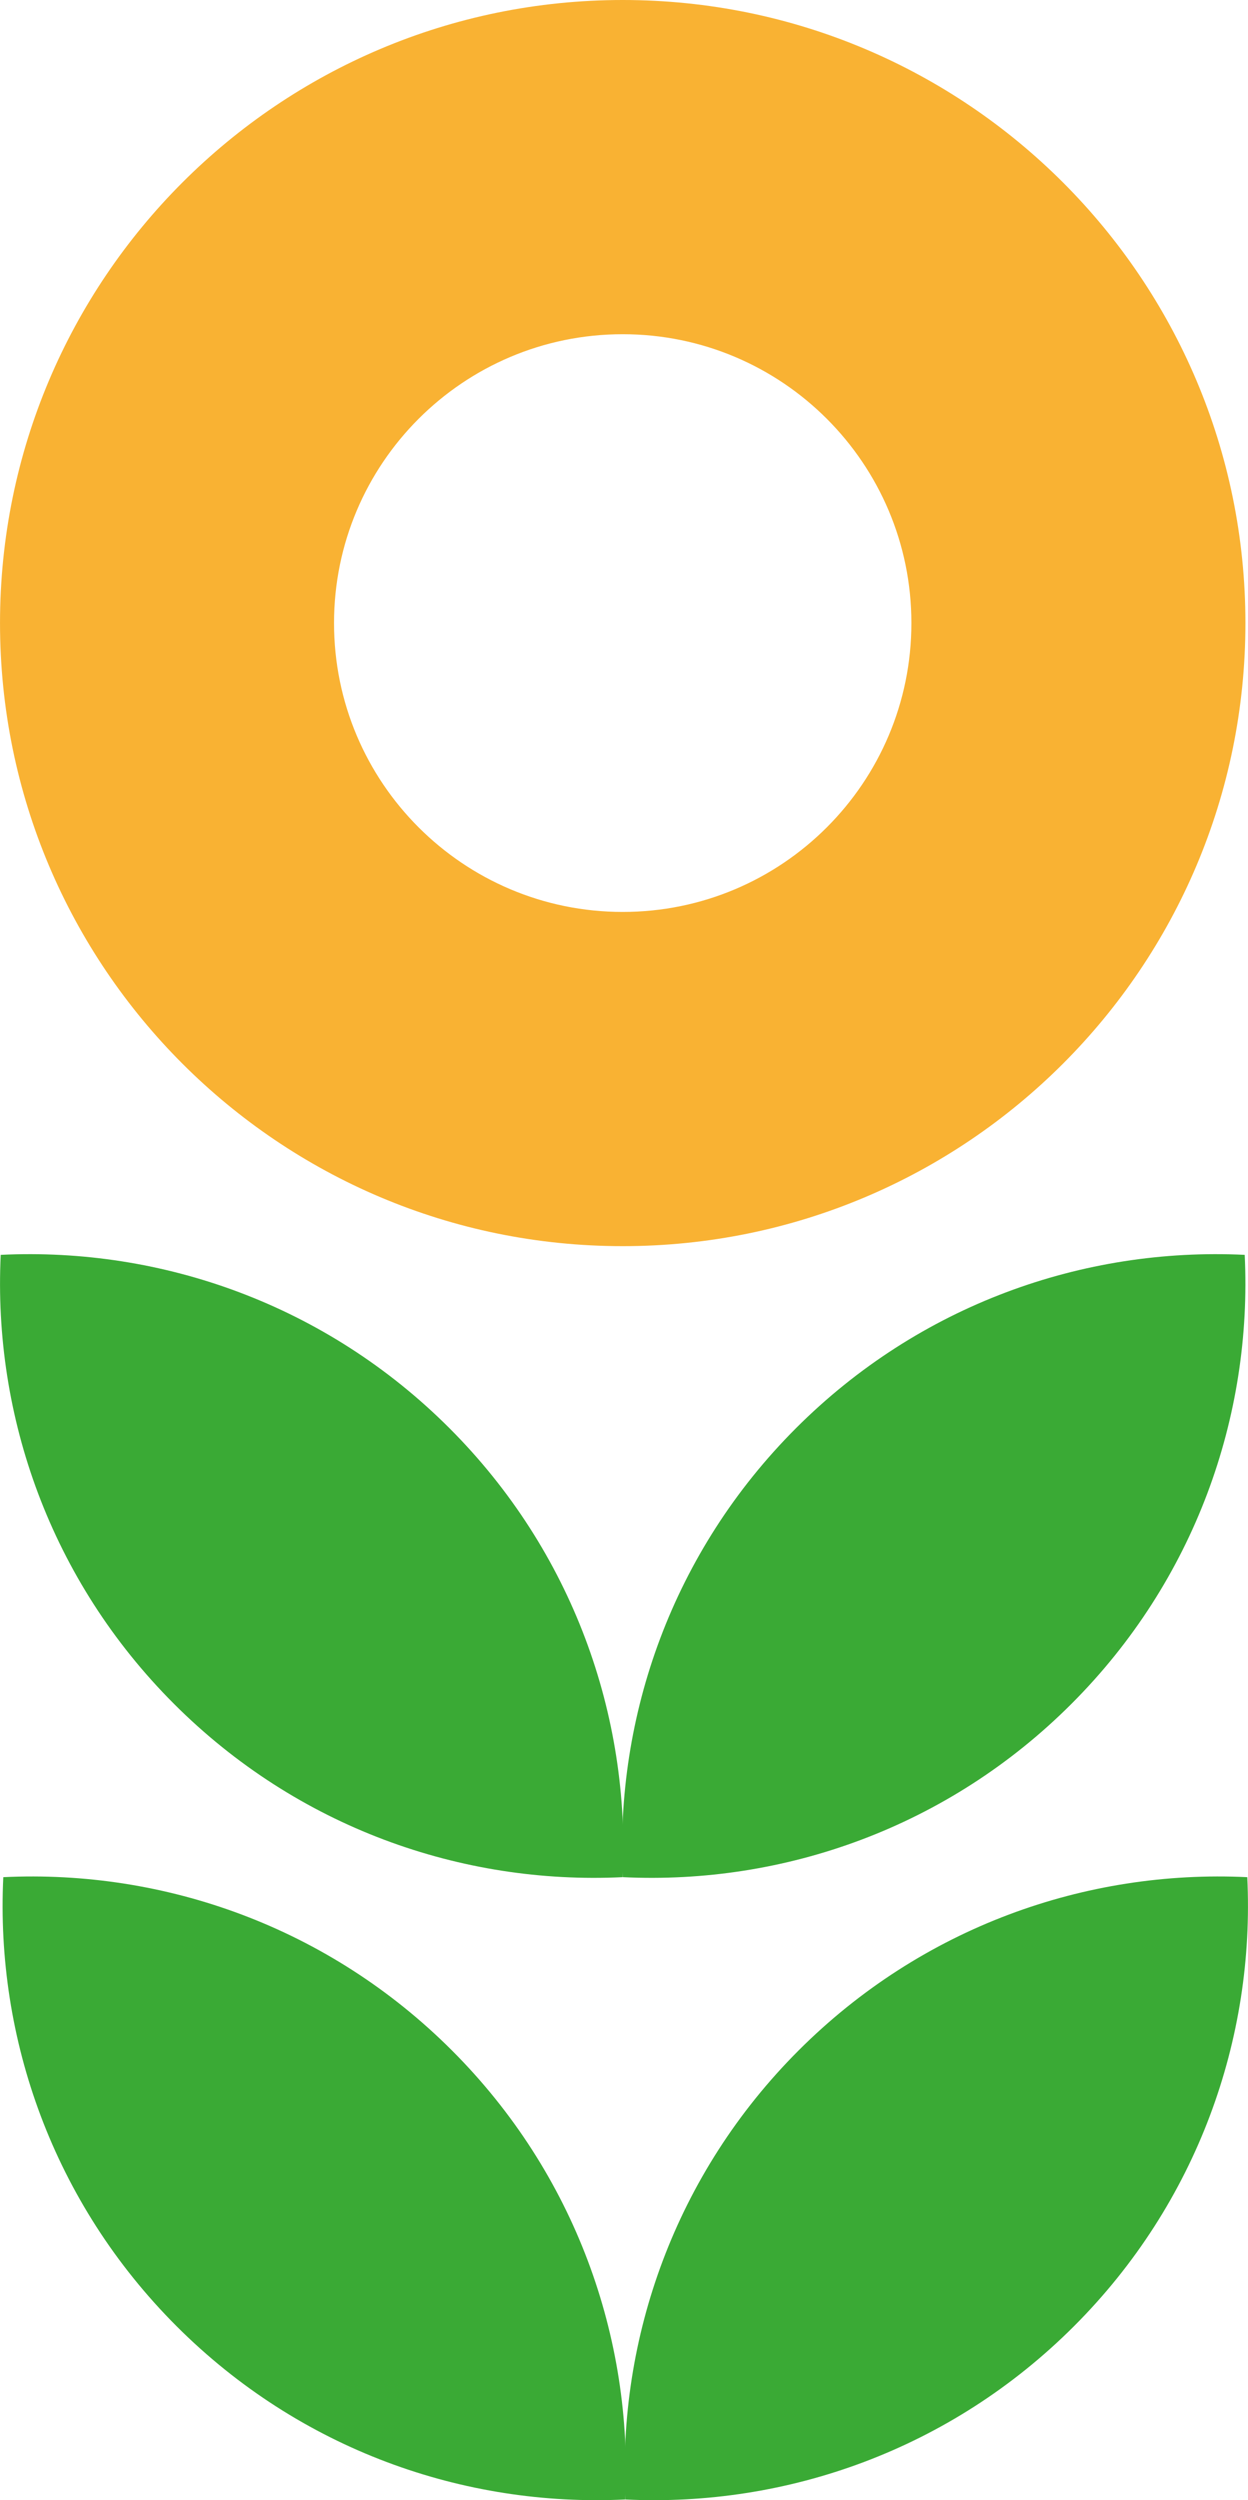
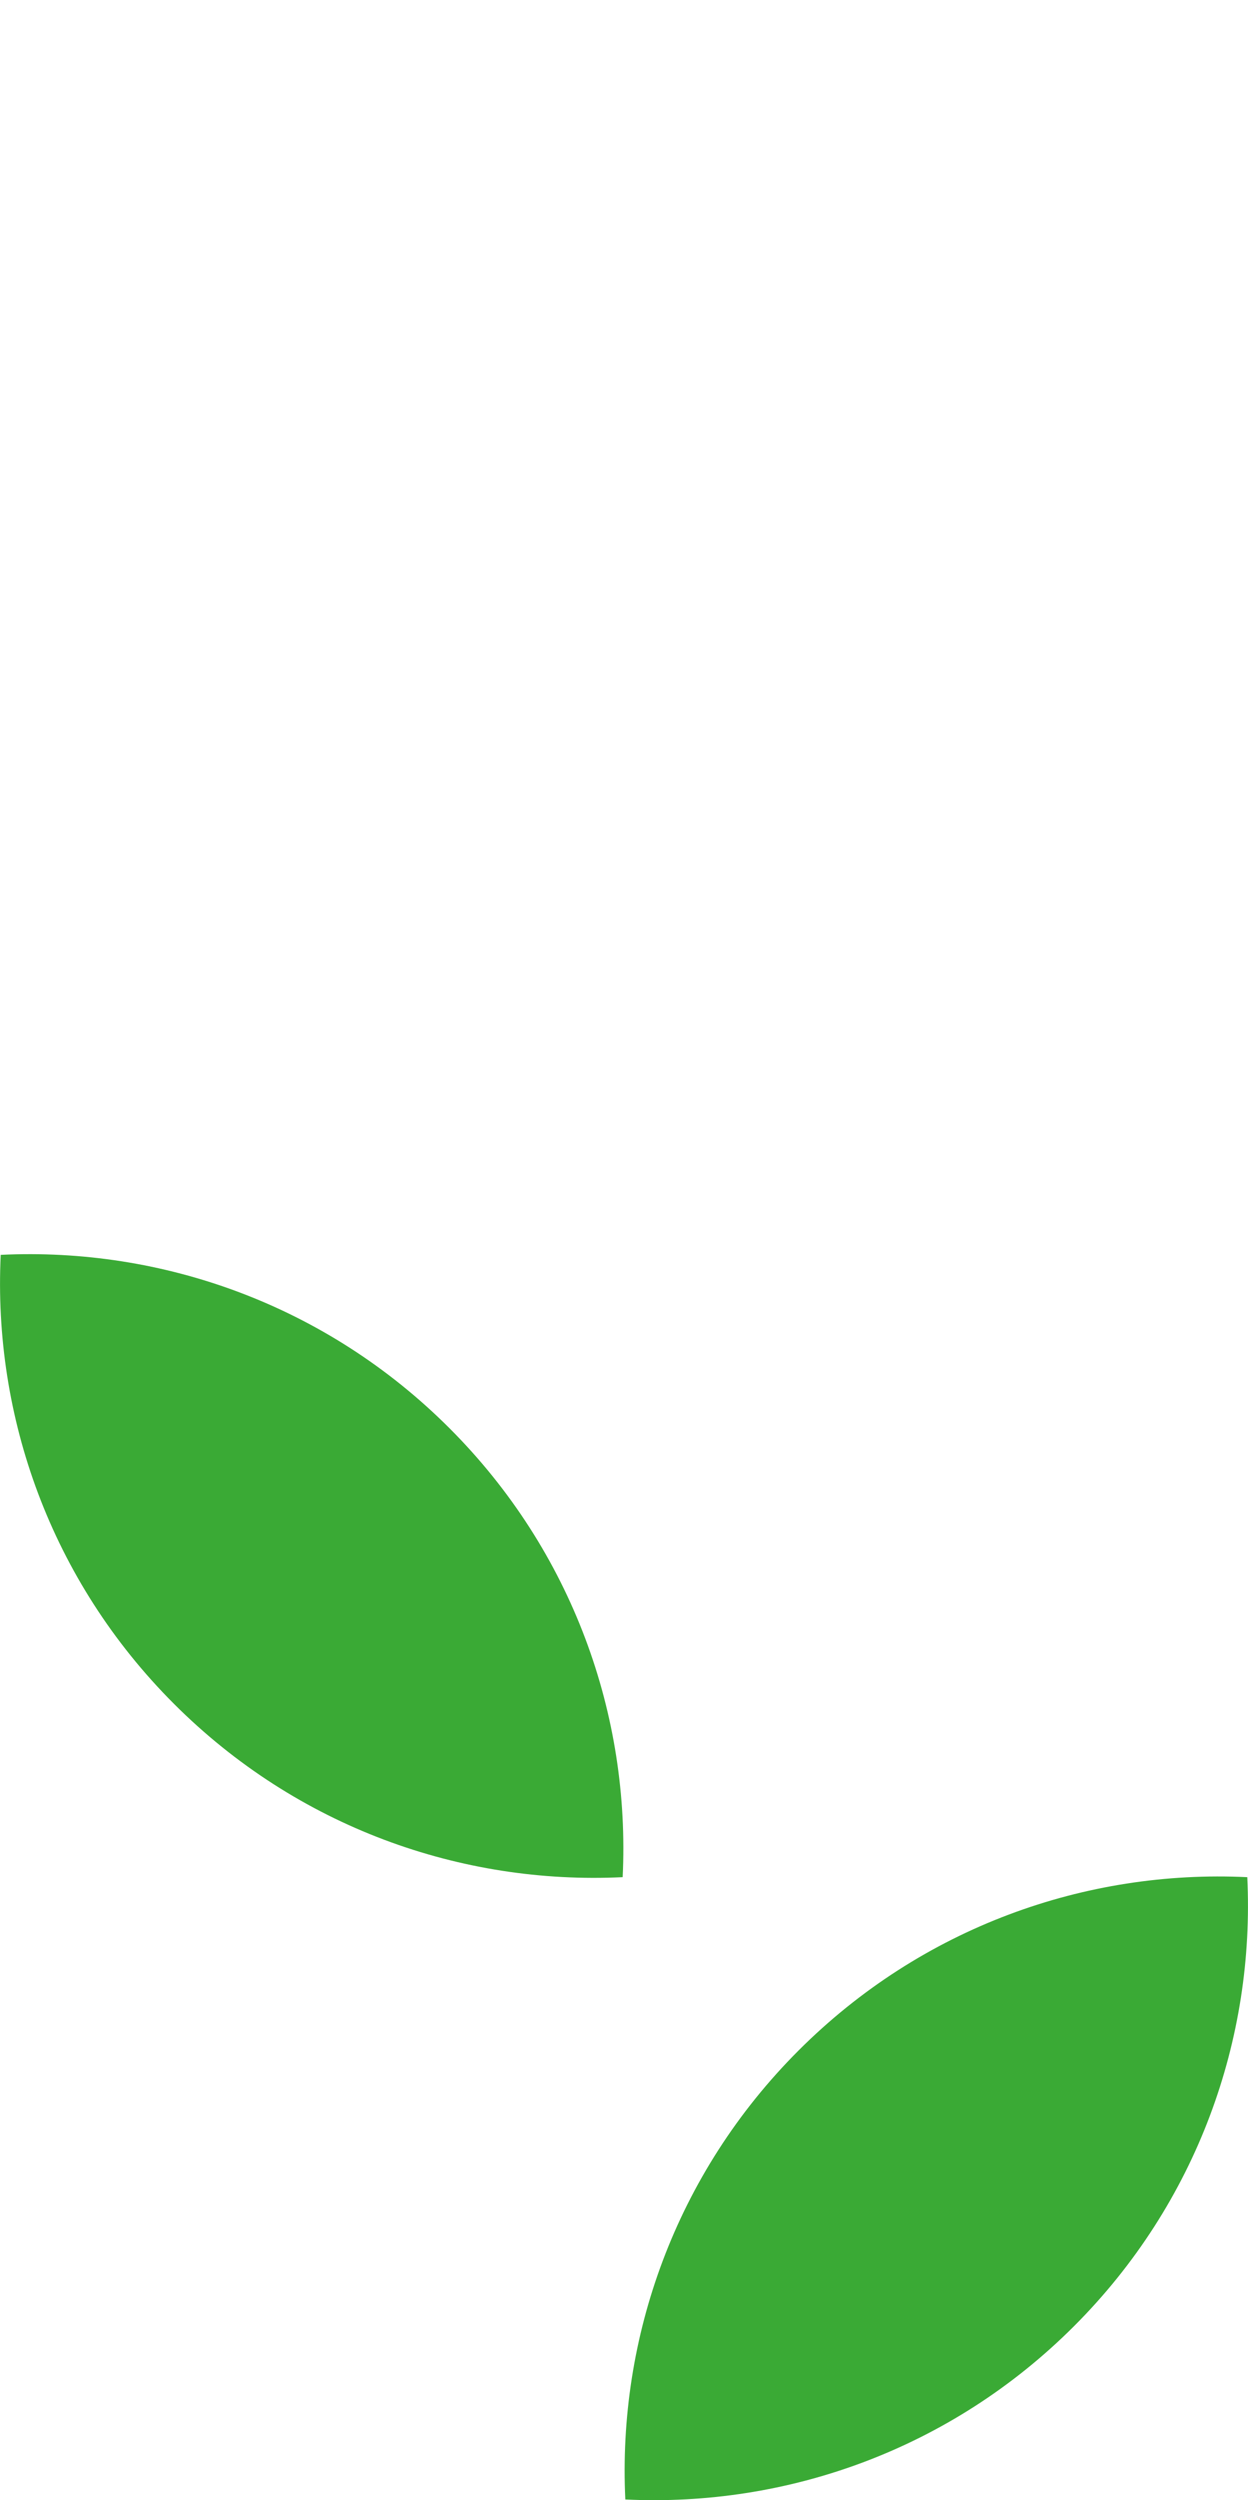
<svg xmlns="http://www.w3.org/2000/svg" id="_Слой_2" width="92.74mm" height="185.68mm" viewBox="0 0 262.88 526.34">
  <defs>
    <style>.cls-1{fill:#f9b233;}.cls-2{fill:#3aaa35;}</style>
  </defs>
  <g id="_Слой_1-2">
    <g>
-       <path class="cls-1" d="M131.17,0C58.73,0,0,58.73,0,131.17s58.73,131.17,131.17,131.17,131.17-58.73,131.17-131.17S203.61,0,131.17,0Zm0,191.98c-33.59,0-60.81-27.23-60.81-60.81s27.23-60.81,60.81-60.81,60.81,27.23,60.81,60.81-27.23,60.81-60.81,60.81Z" />
-       <path class="cls-2" d="M37.18,489.7c25.97,25.97,60.52,38.13,94.52,36.49,1.64-34.01-10.52-68.55-36.49-94.52-25.97-25.97-60.52-38.13-94.52-36.49-1.64,34.01,10.52,68.55,36.49,94.52Z" />
      <path class="cls-2" d="M168.21,431.67c-25.97,25.97-38.13,60.52-36.49,94.52,34.01,1.64,68.55-10.52,94.52-36.49,25.97-25.97,38.13-60.52,36.49-94.52-34.01-1.64-68.55,10.52-94.52,36.49Z" />
      <path class="cls-2" d="M36.64,358.69c25.97,25.97,60.52,38.13,94.52,36.49,1.64-34.01-10.52-68.55-36.49-94.52-25.97-25.97-60.52-38.13-94.52-36.49-1.64,34.01,10.52,68.55,36.49,94.52Z" />
-       <path class="cls-2" d="M167.67,300.66c-25.97,25.97-38.13,60.52-36.49,94.52,34.01,1.64,68.55-10.52,94.52-36.49,25.97-25.97,38.13-60.52,36.49-94.52-34.01-1.64-68.55,10.52-94.52,36.49Z" />
    </g>
  </g>
</svg>